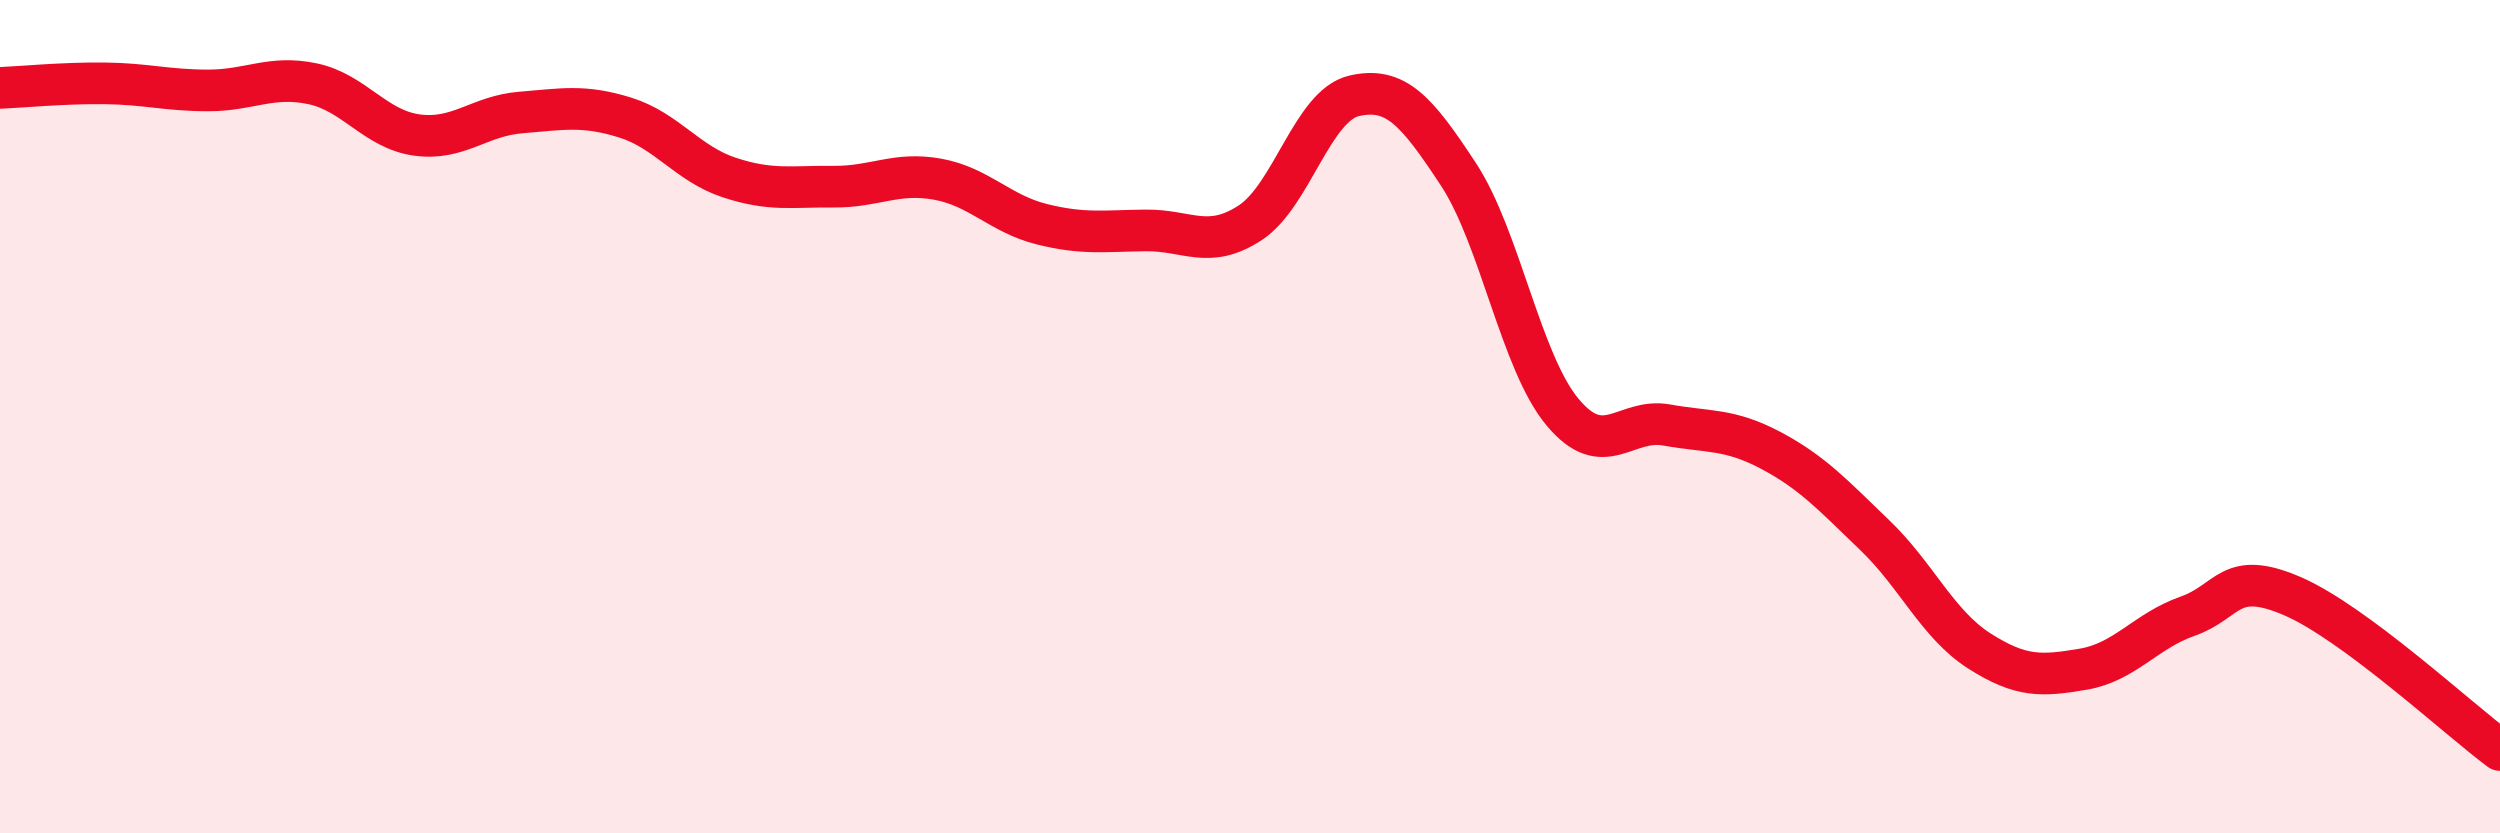
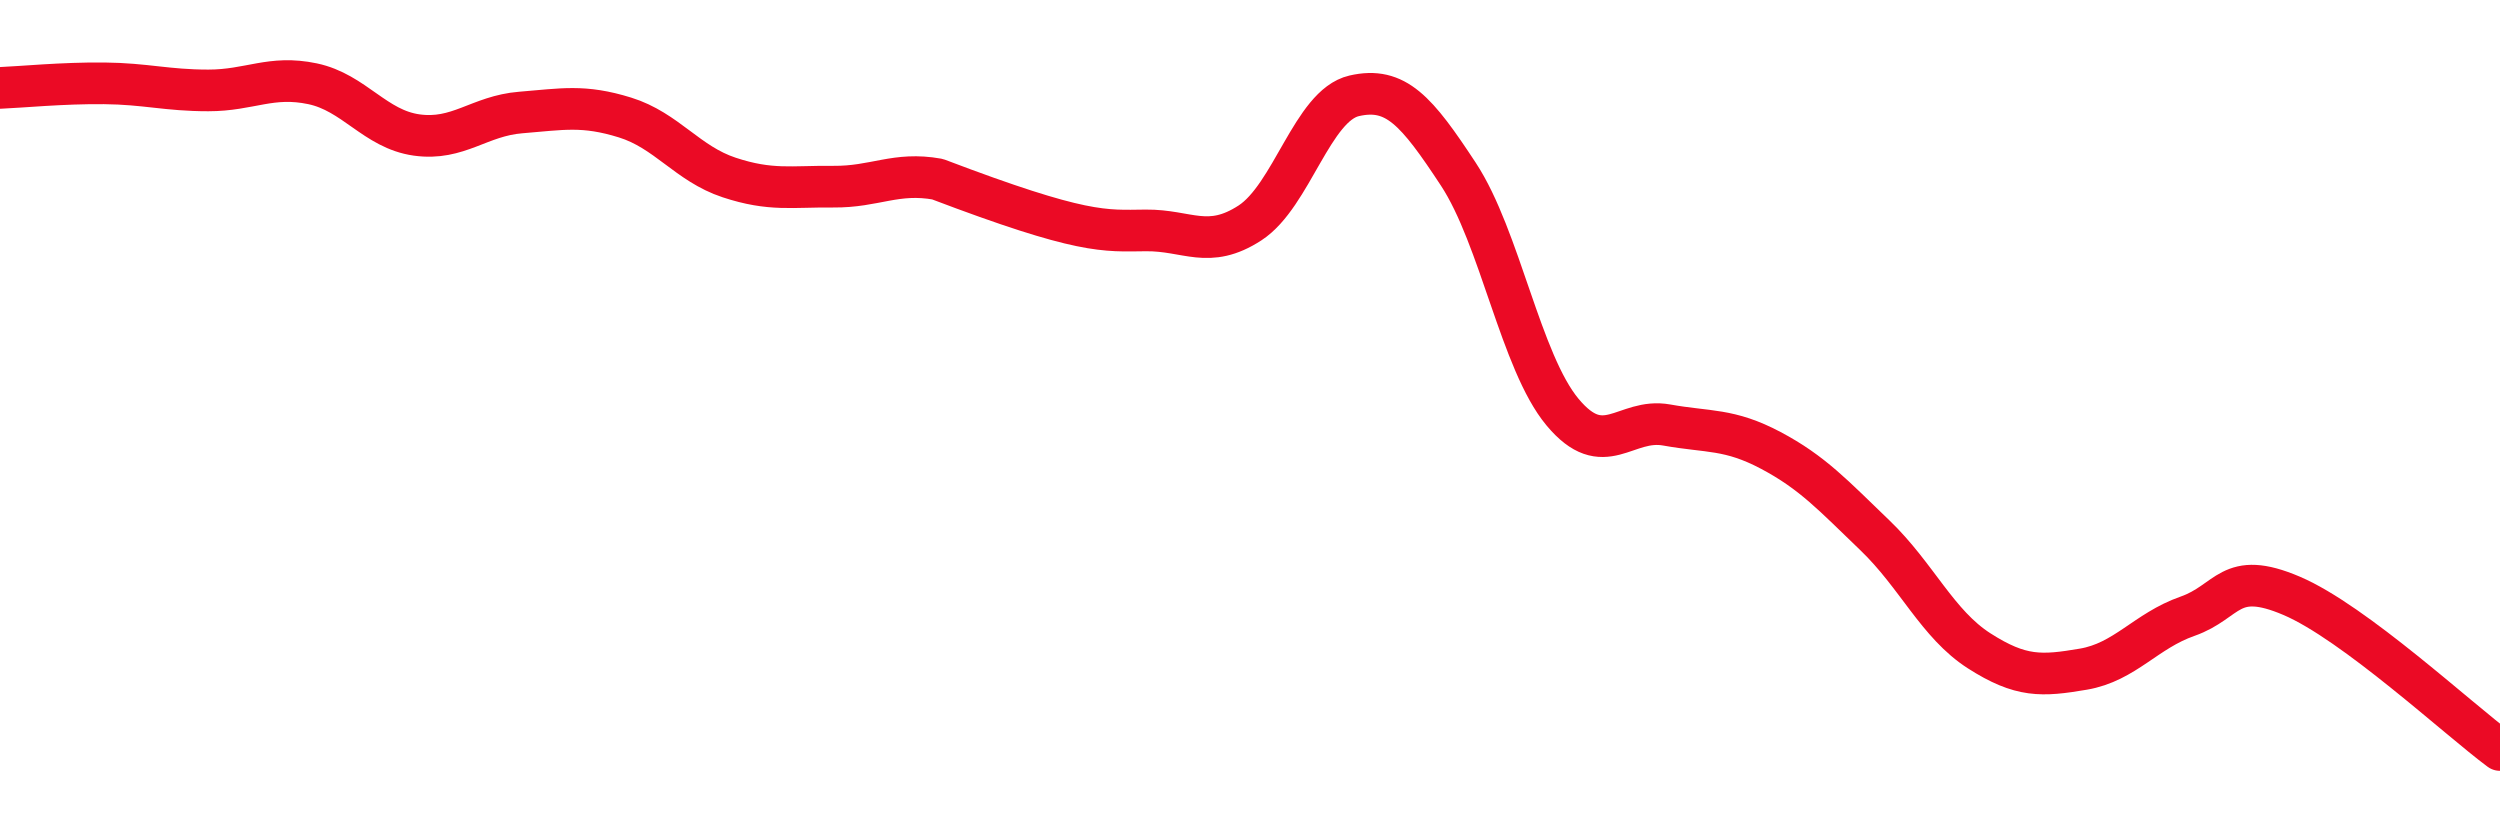
<svg xmlns="http://www.w3.org/2000/svg" width="60" height="20" viewBox="0 0 60 20">
-   <path d="M 0,2.11 C 0.5,2.09 1.5,1.99 2.5,2 C 3.5,2.01 4,2.17 5,2.17 C 6,2.17 6.5,1.8 7.5,2.01 C 8.5,2.22 9,3.1 10,3.24 C 11,3.38 11.5,2.78 12.5,2.7 C 13.5,2.62 14,2.51 15,2.82 C 16,3.13 16.5,3.93 17.5,4.26 C 18.5,4.59 19,4.47 20,4.48 C 21,4.49 21.5,4.12 22.5,4.3 C 23.5,4.48 24,5.13 25,5.38 C 26,5.63 26.5,5.54 27.5,5.53 C 28.5,5.52 29,6 30,5.35 C 31,4.7 31.5,2.53 32.5,2.3 C 33.5,2.07 34,2.66 35,4.18 C 36,5.7 36.5,8.69 37.5,9.89 C 38.5,11.09 39,10.02 40,10.2 C 41,10.38 41.5,10.28 42.5,10.81 C 43.5,11.34 44,11.89 45,12.85 C 46,13.81 46.5,14.98 47.5,15.62 C 48.5,16.26 49,16.23 50,16.06 C 51,15.89 51.5,15.14 52.5,14.79 C 53.5,14.44 53.5,13.66 55,14.3 C 56.5,14.94 59,17.26 60,18L60 20L0 20Z" fill="#EB0A25" opacity="0.1" stroke-linecap="round" stroke-linejoin="round" />
-   <path d="M 0,2.11 C 0.5,2.09 1.5,1.99 2.5,2 C 3.5,2.01 4,2.17 5,2.17 C 6,2.17 6.5,1.8 7.5,2.01 C 8.5,2.22 9,3.1 10,3.24 C 11,3.38 11.5,2.78 12.5,2.7 C 13.5,2.62 14,2.51 15,2.82 C 16,3.13 16.5,3.93 17.5,4.26 C 18.5,4.59 19,4.47 20,4.48 C 21,4.49 21.5,4.12 22.5,4.3 C 23.5,4.48 24,5.13 25,5.38 C 26,5.63 26.5,5.54 27.5,5.53 C 28.5,5.52 29,6 30,5.35 C 31,4.7 31.5,2.53 32.5,2.3 C 33.5,2.07 34,2.66 35,4.18 C 36,5.7 36.5,8.69 37.5,9.89 C 38.5,11.09 39,10.02 40,10.2 C 41,10.38 41.5,10.28 42.5,10.81 C 43.5,11.34 44,11.89 45,12.85 C 46,13.81 46.5,14.98 47.5,15.62 C 48.5,16.26 49,16.23 50,16.06 C 51,15.89 51.5,15.14 52.5,14.79 C 53.5,14.44 53.5,13.66 55,14.3 C 56.5,14.94 59,17.26 60,18" stroke="#EB0A25" stroke-width="1" fill="none" stroke-linecap="round" stroke-linejoin="round" />
+   <path d="M 0,2.11 C 0.5,2.09 1.5,1.99 2.5,2 C 3.5,2.01 4,2.17 5,2.17 C 6,2.17 6.5,1.8 7.5,2.01 C 8.5,2.22 9,3.1 10,3.24 C 11,3.38 11.5,2.78 12.5,2.7 C 13.5,2.62 14,2.51 15,2.82 C 16,3.13 16.5,3.93 17.5,4.26 C 18.5,4.59 19,4.47 20,4.48 C 21,4.49 21.5,4.12 22.5,4.3 C 26,5.63 26.5,5.54 27.5,5.53 C 28.5,5.52 29,6 30,5.35 C 31,4.7 31.5,2.53 32.5,2.3 C 33.5,2.07 34,2.66 35,4.18 C 36,5.7 36.5,8.69 37.5,9.89 C 38.5,11.09 39,10.02 40,10.2 C 41,10.38 41.5,10.28 42.5,10.81 C 43.5,11.34 44,11.89 45,12.85 C 46,13.81 46.5,14.98 47.5,15.62 C 48.5,16.26 49,16.23 50,16.06 C 51,15.89 51.5,15.14 52.5,14.79 C 53.5,14.44 53.5,13.66 55,14.3 C 56.5,14.94 59,17.26 60,18" stroke="#EB0A25" stroke-width="1" fill="none" stroke-linecap="round" stroke-linejoin="round" />
</svg>